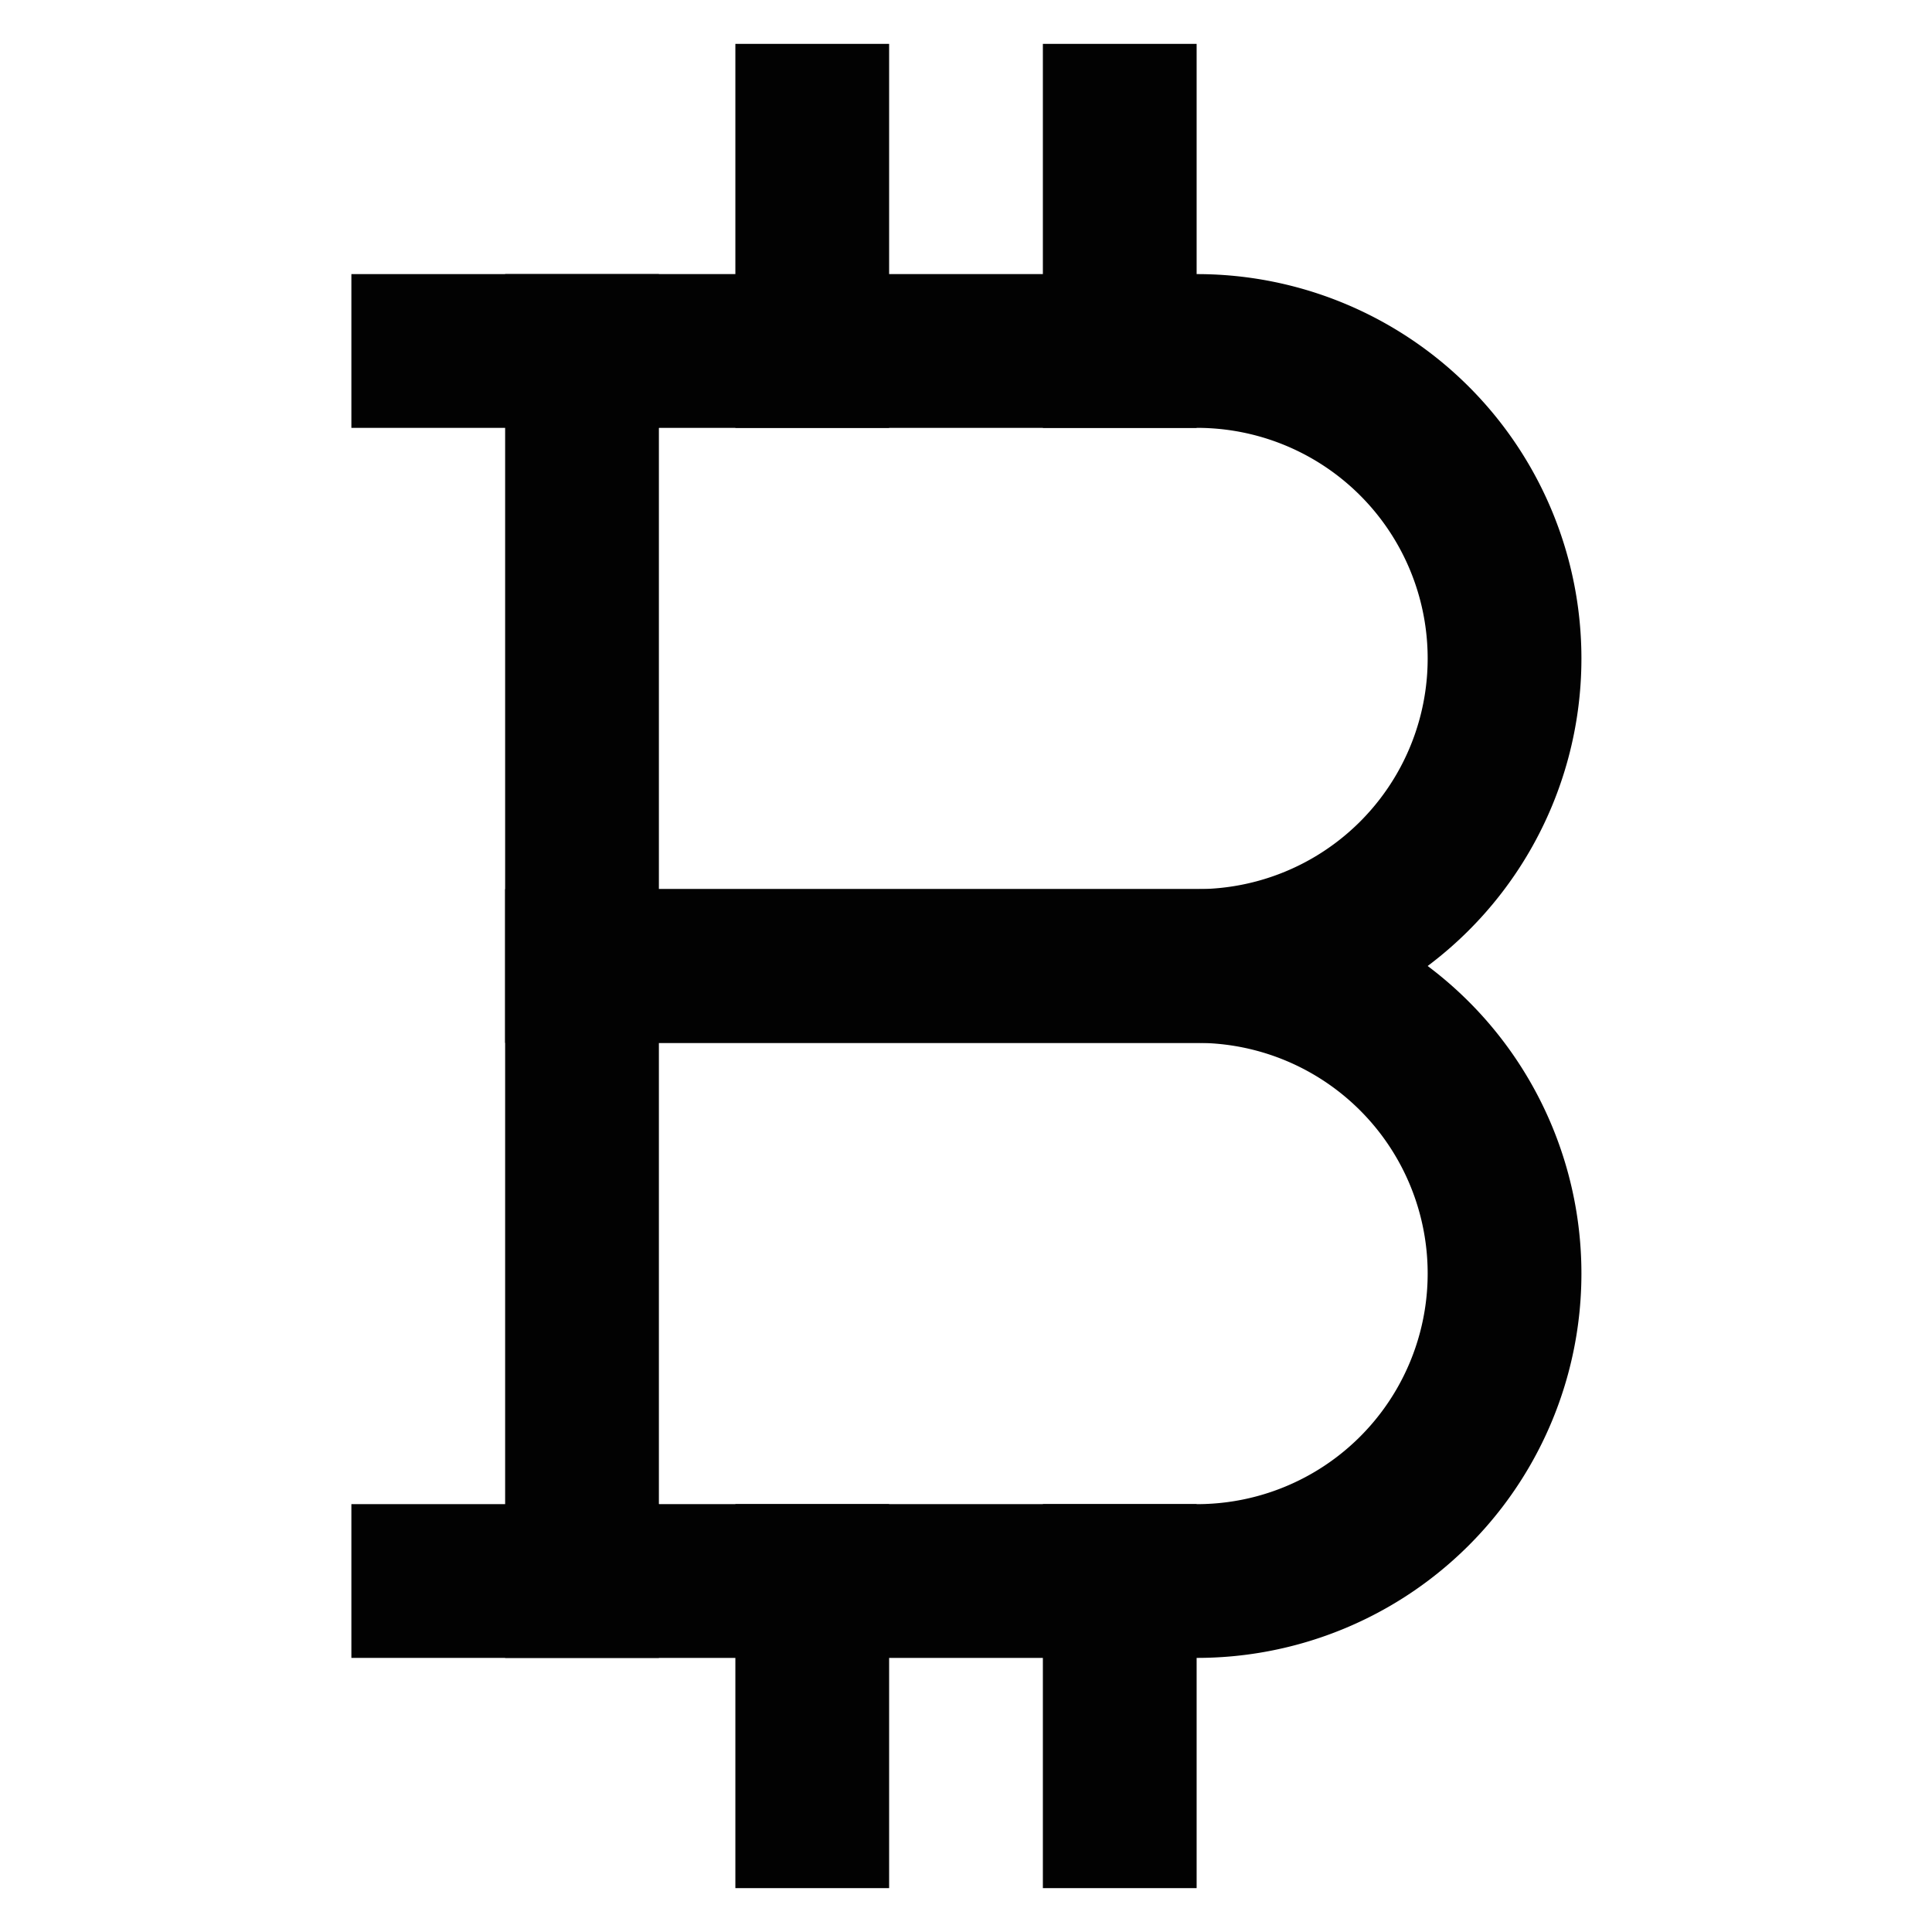
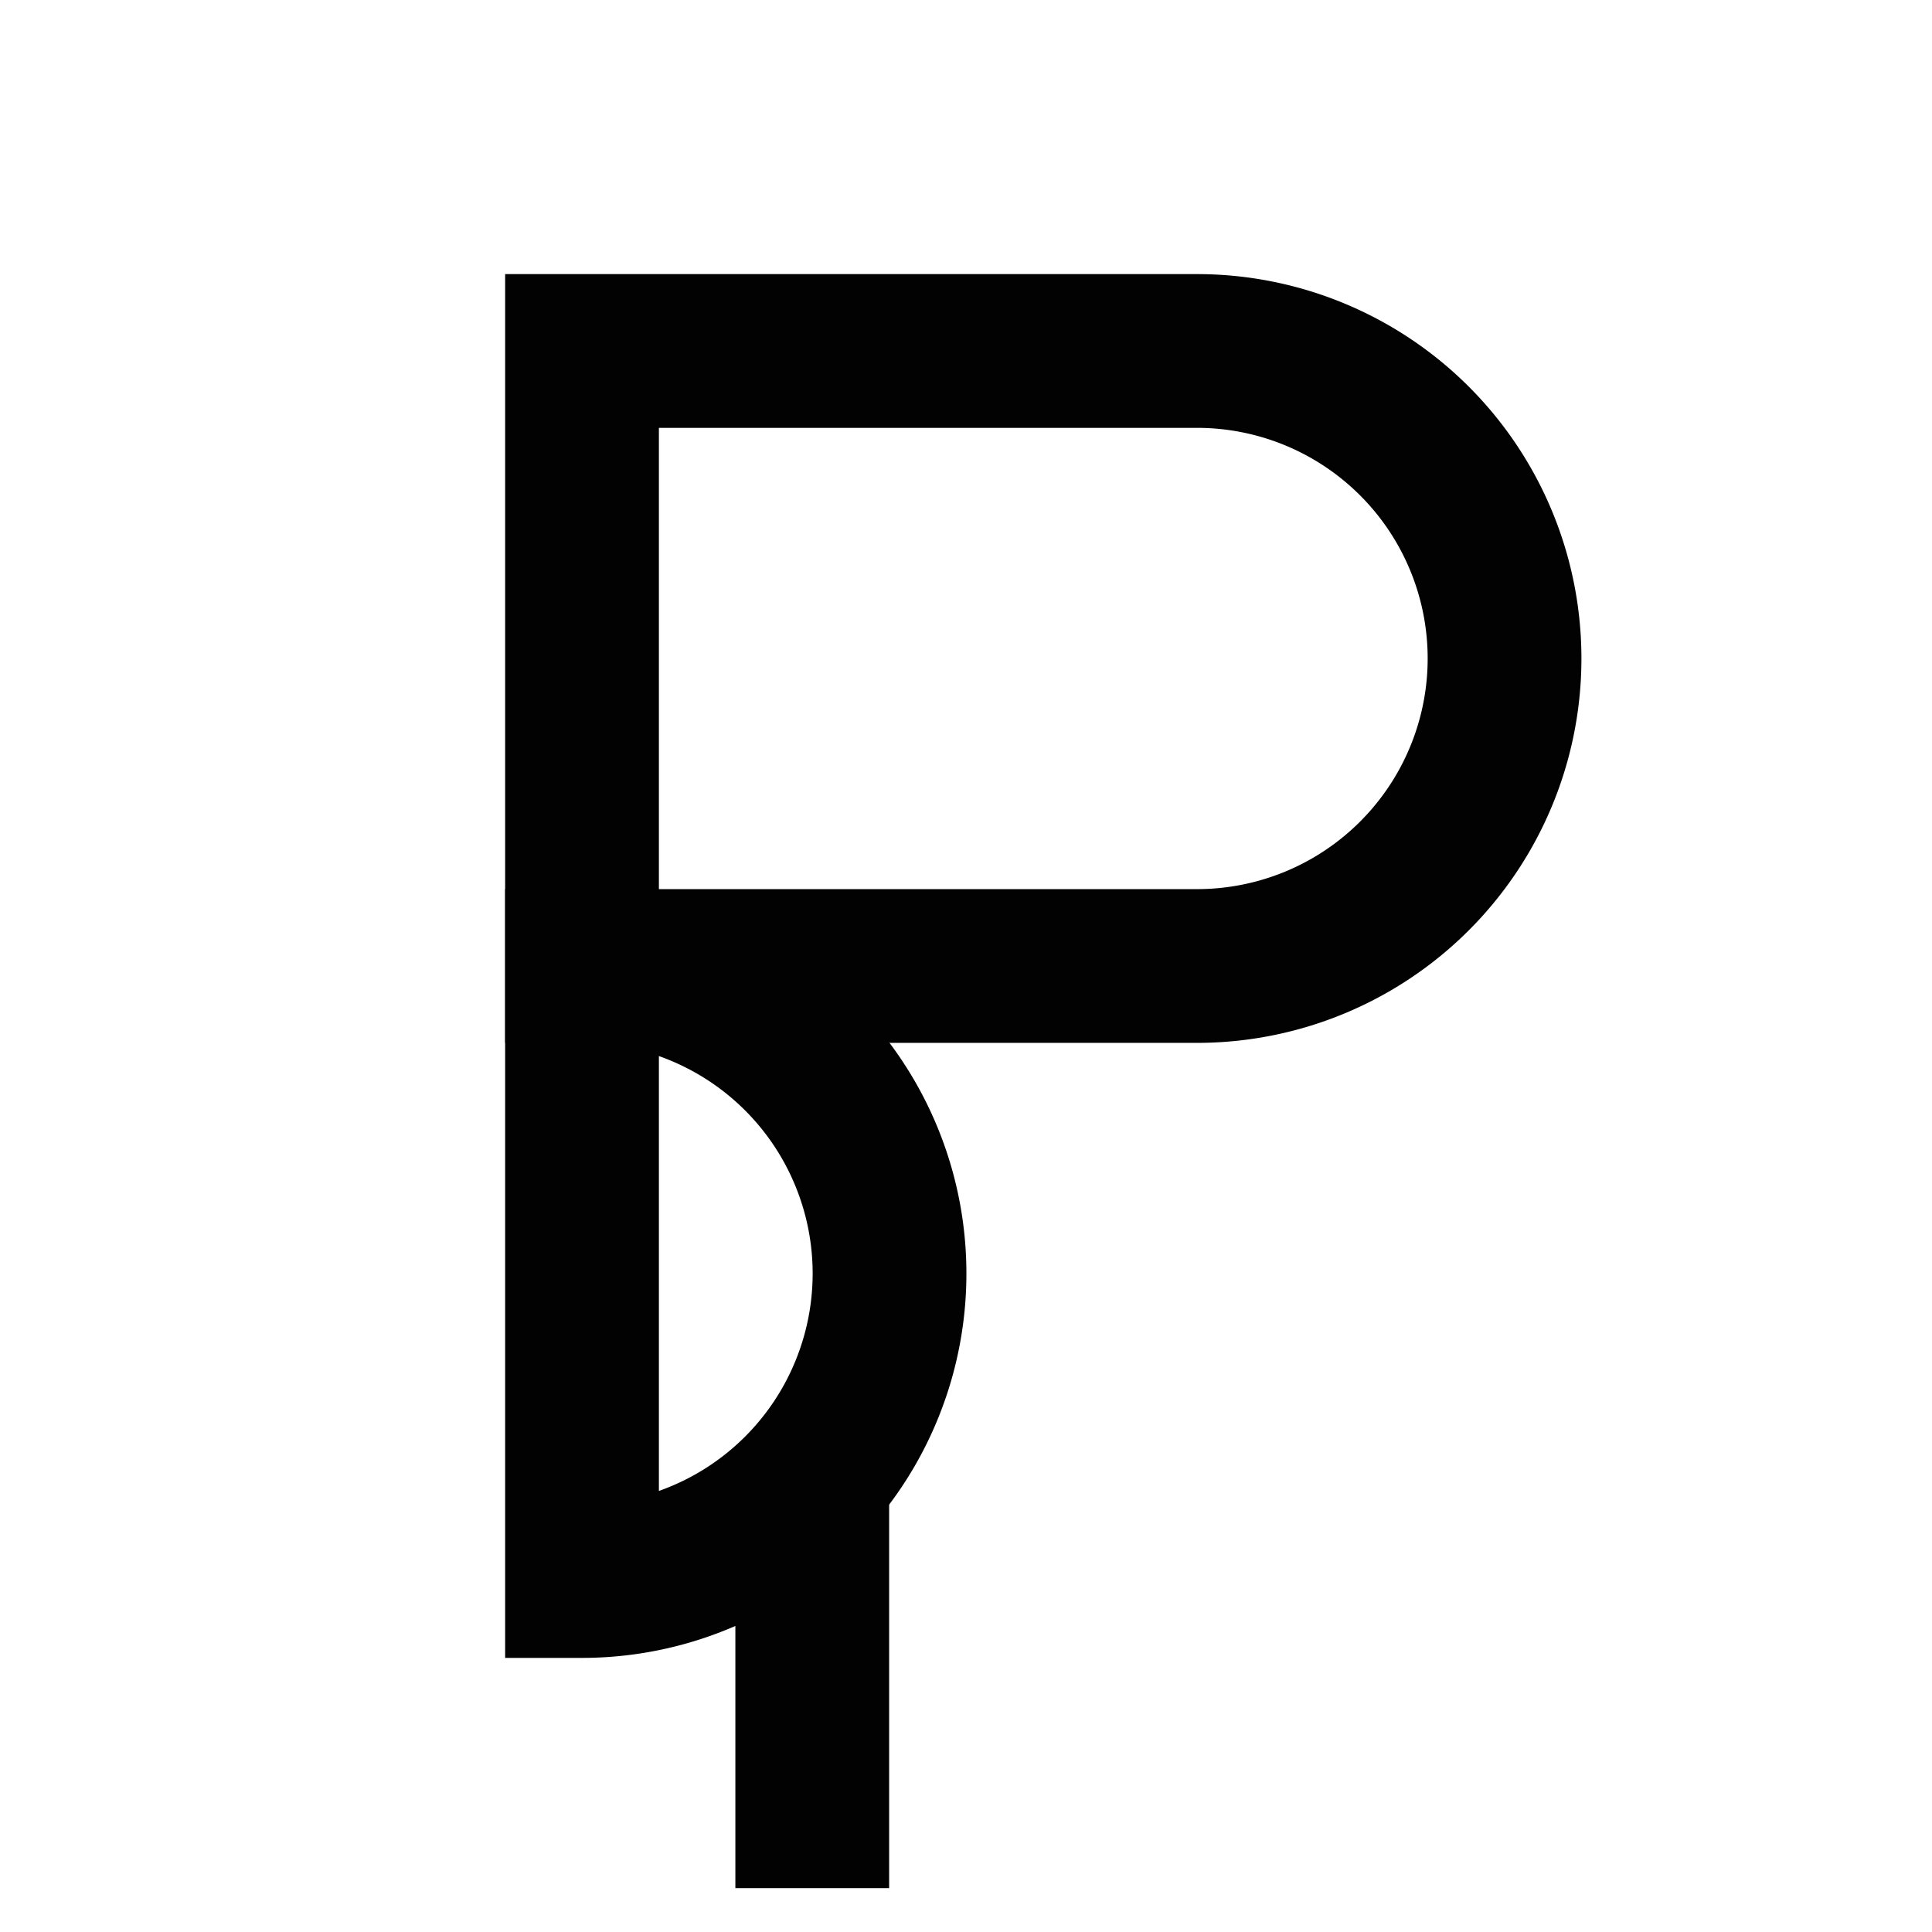
<svg xmlns="http://www.w3.org/2000/svg" width="800px" height="800px" viewBox="0 0 24 24">
  <defs>
    <style>.cls-1{fill:none;stroke:#020202;stroke-linecap:square;stroke-miterlimit:10;stroke-width:1.91px;}</style>
  </defs>
  <g id="bitcoin">
    <path class="cls-1" d="M7.23,4.36h7.64a3.82,3.82,0,0,1,3.82,3.82v0A3.82,3.82,0,0,1,14.86,12H7.23a0,0,0,0,1,0,0V4.36a0,0,0,0,1,0,0Z" />
-     <path class="cls-1" d="M7.23,12h7.64a3.82,3.82,0,0,1,3.82,3.82v0a3.82,3.82,0,0,1-3.82,3.82H7.23a0,0,0,0,1,0,0V12a0,0,0,0,1,0,0Z" />
-     <line class="cls-1" x1="5.32" y1="4.36" x2="7.23" y2="4.36" />
-     <line class="cls-1" x1="5.32" y1="19.64" x2="7.23" y2="19.64" />
-     <line class="cls-1" x1="10.09" y1="1.5" x2="10.09" y2="4.36" />
-     <line class="cls-1" x1="13.91" y1="1.5" x2="13.91" y2="4.36" />
+     <path class="cls-1" d="M7.23,12a3.82,3.82,0,0,1,3.82,3.82v0a3.82,3.82,0,0,1-3.82,3.82H7.23a0,0,0,0,1,0,0V12a0,0,0,0,1,0,0Z" />
    <line class="cls-1" x1="10.09" y1="19.64" x2="10.09" y2="22.5" />
-     <line class="cls-1" x1="13.91" y1="19.64" x2="13.91" y2="22.5" />
  </g>
</svg>